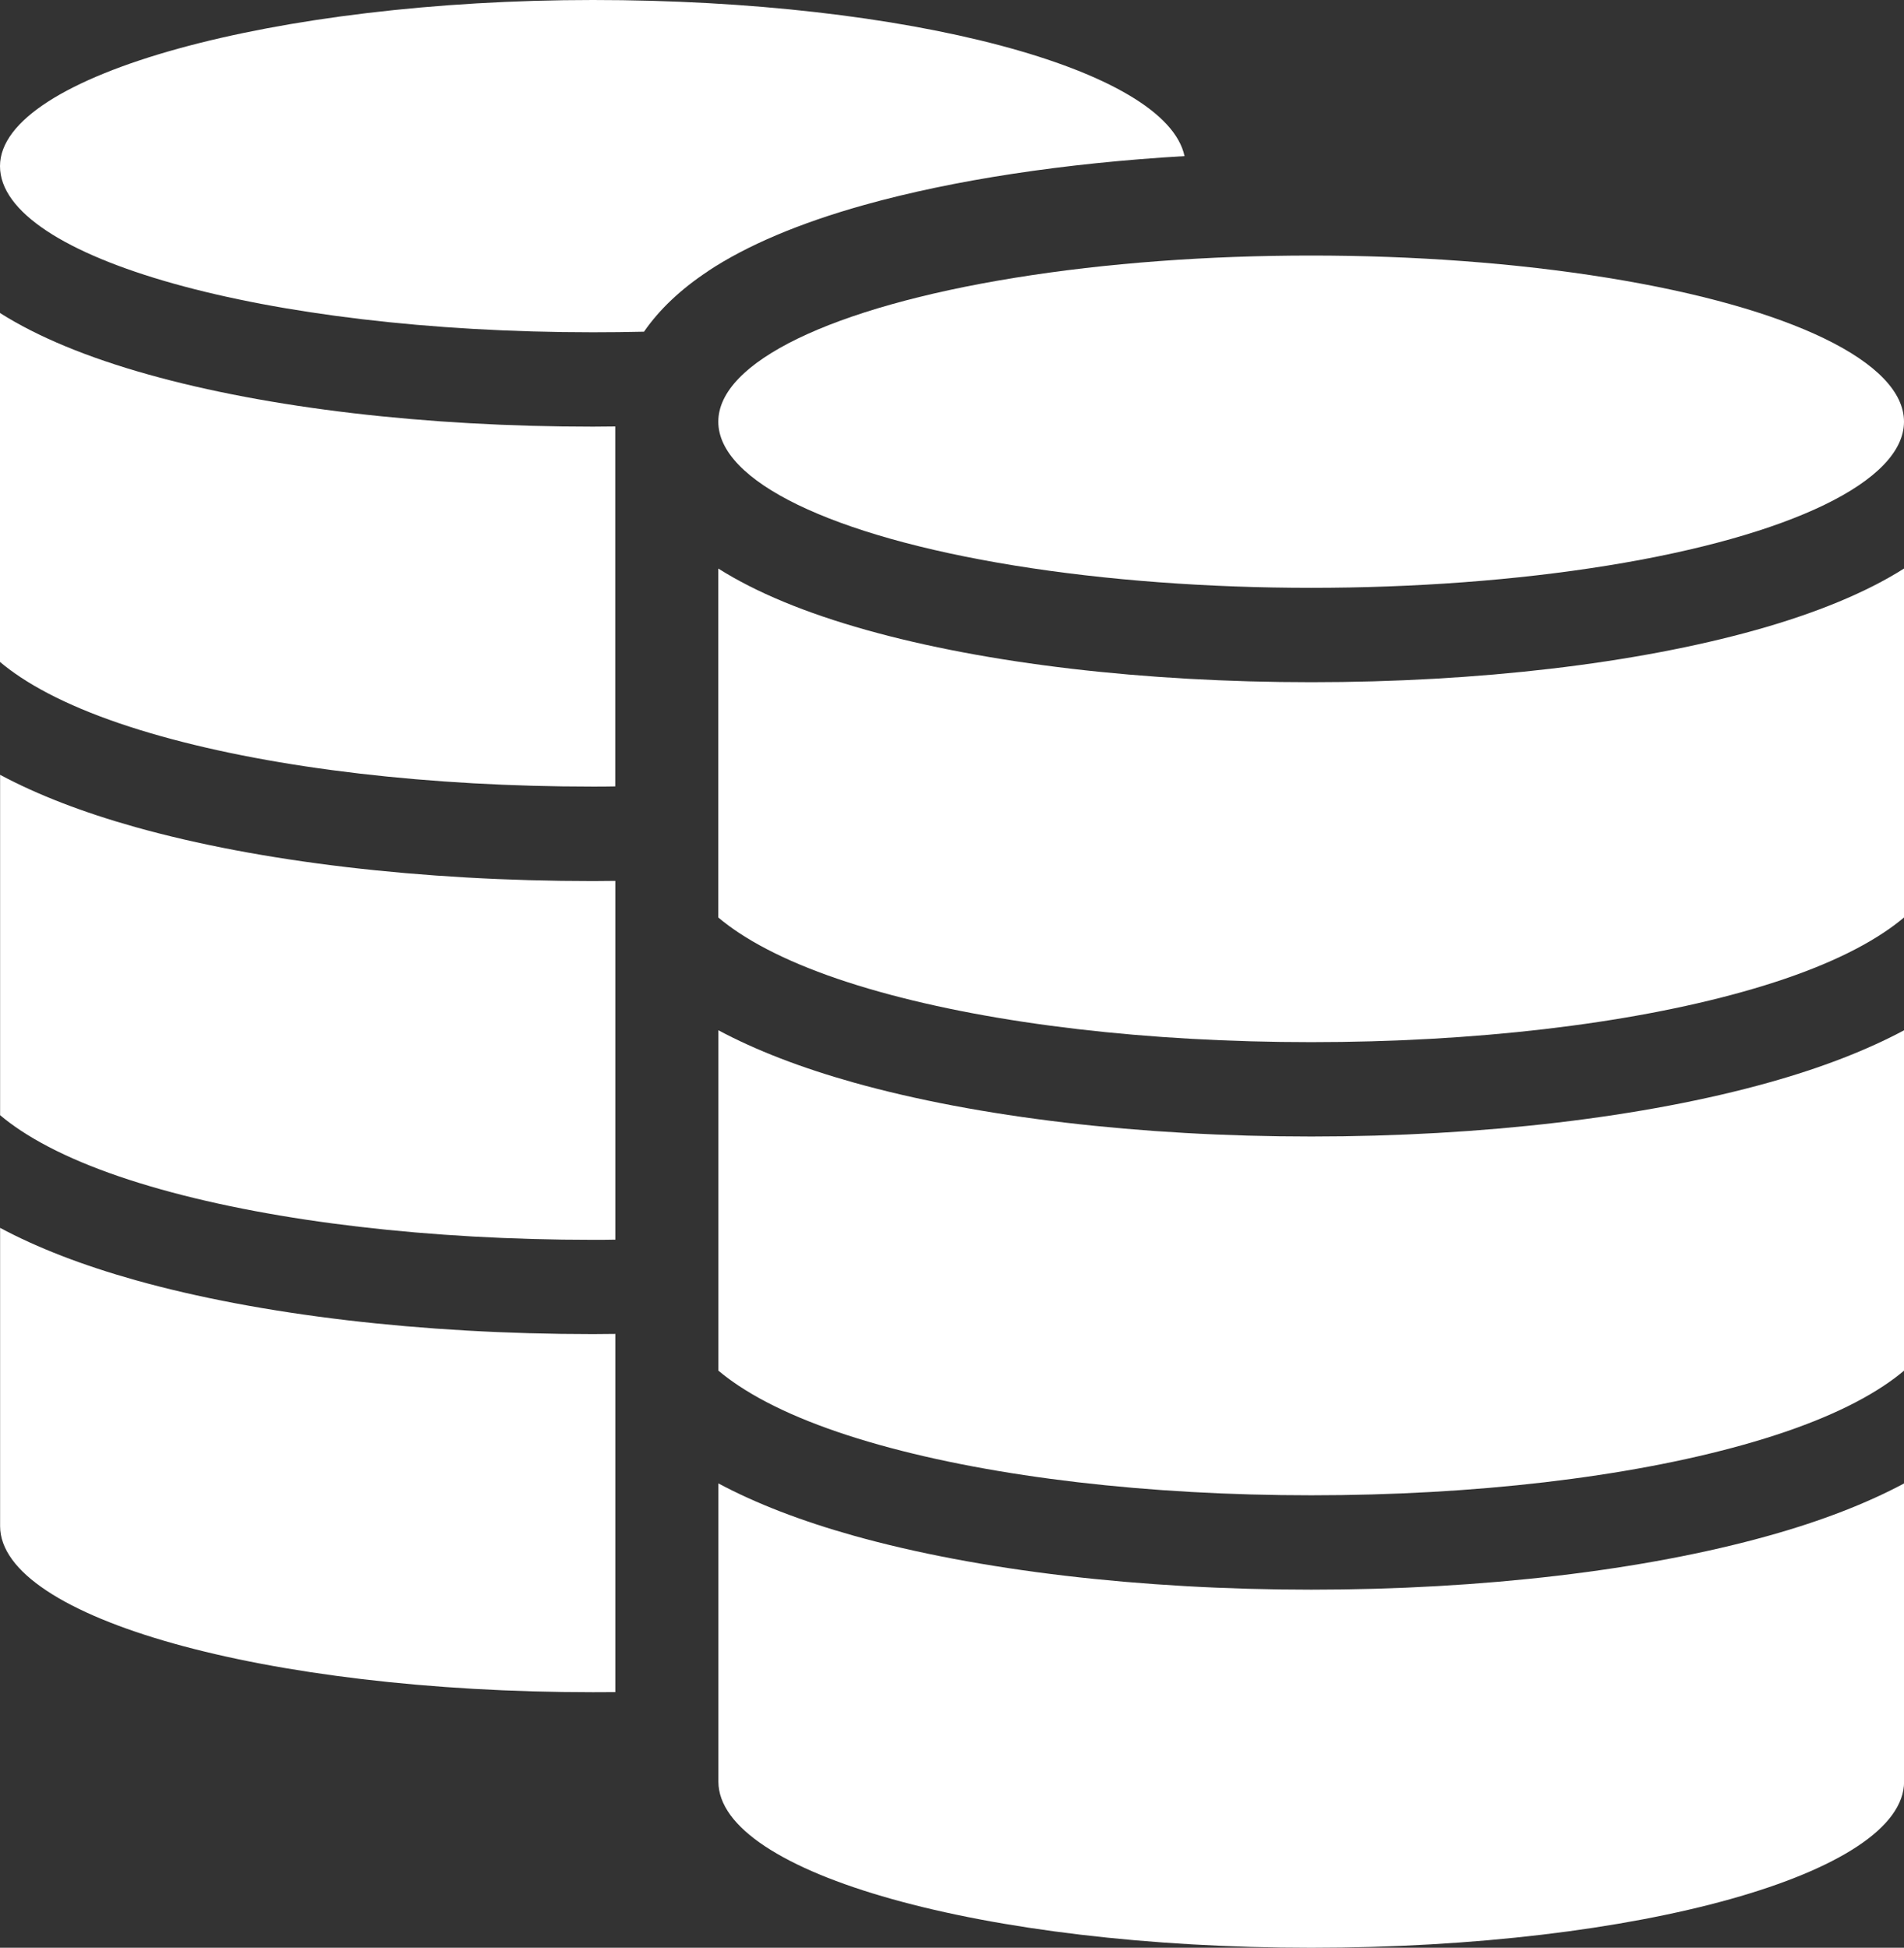
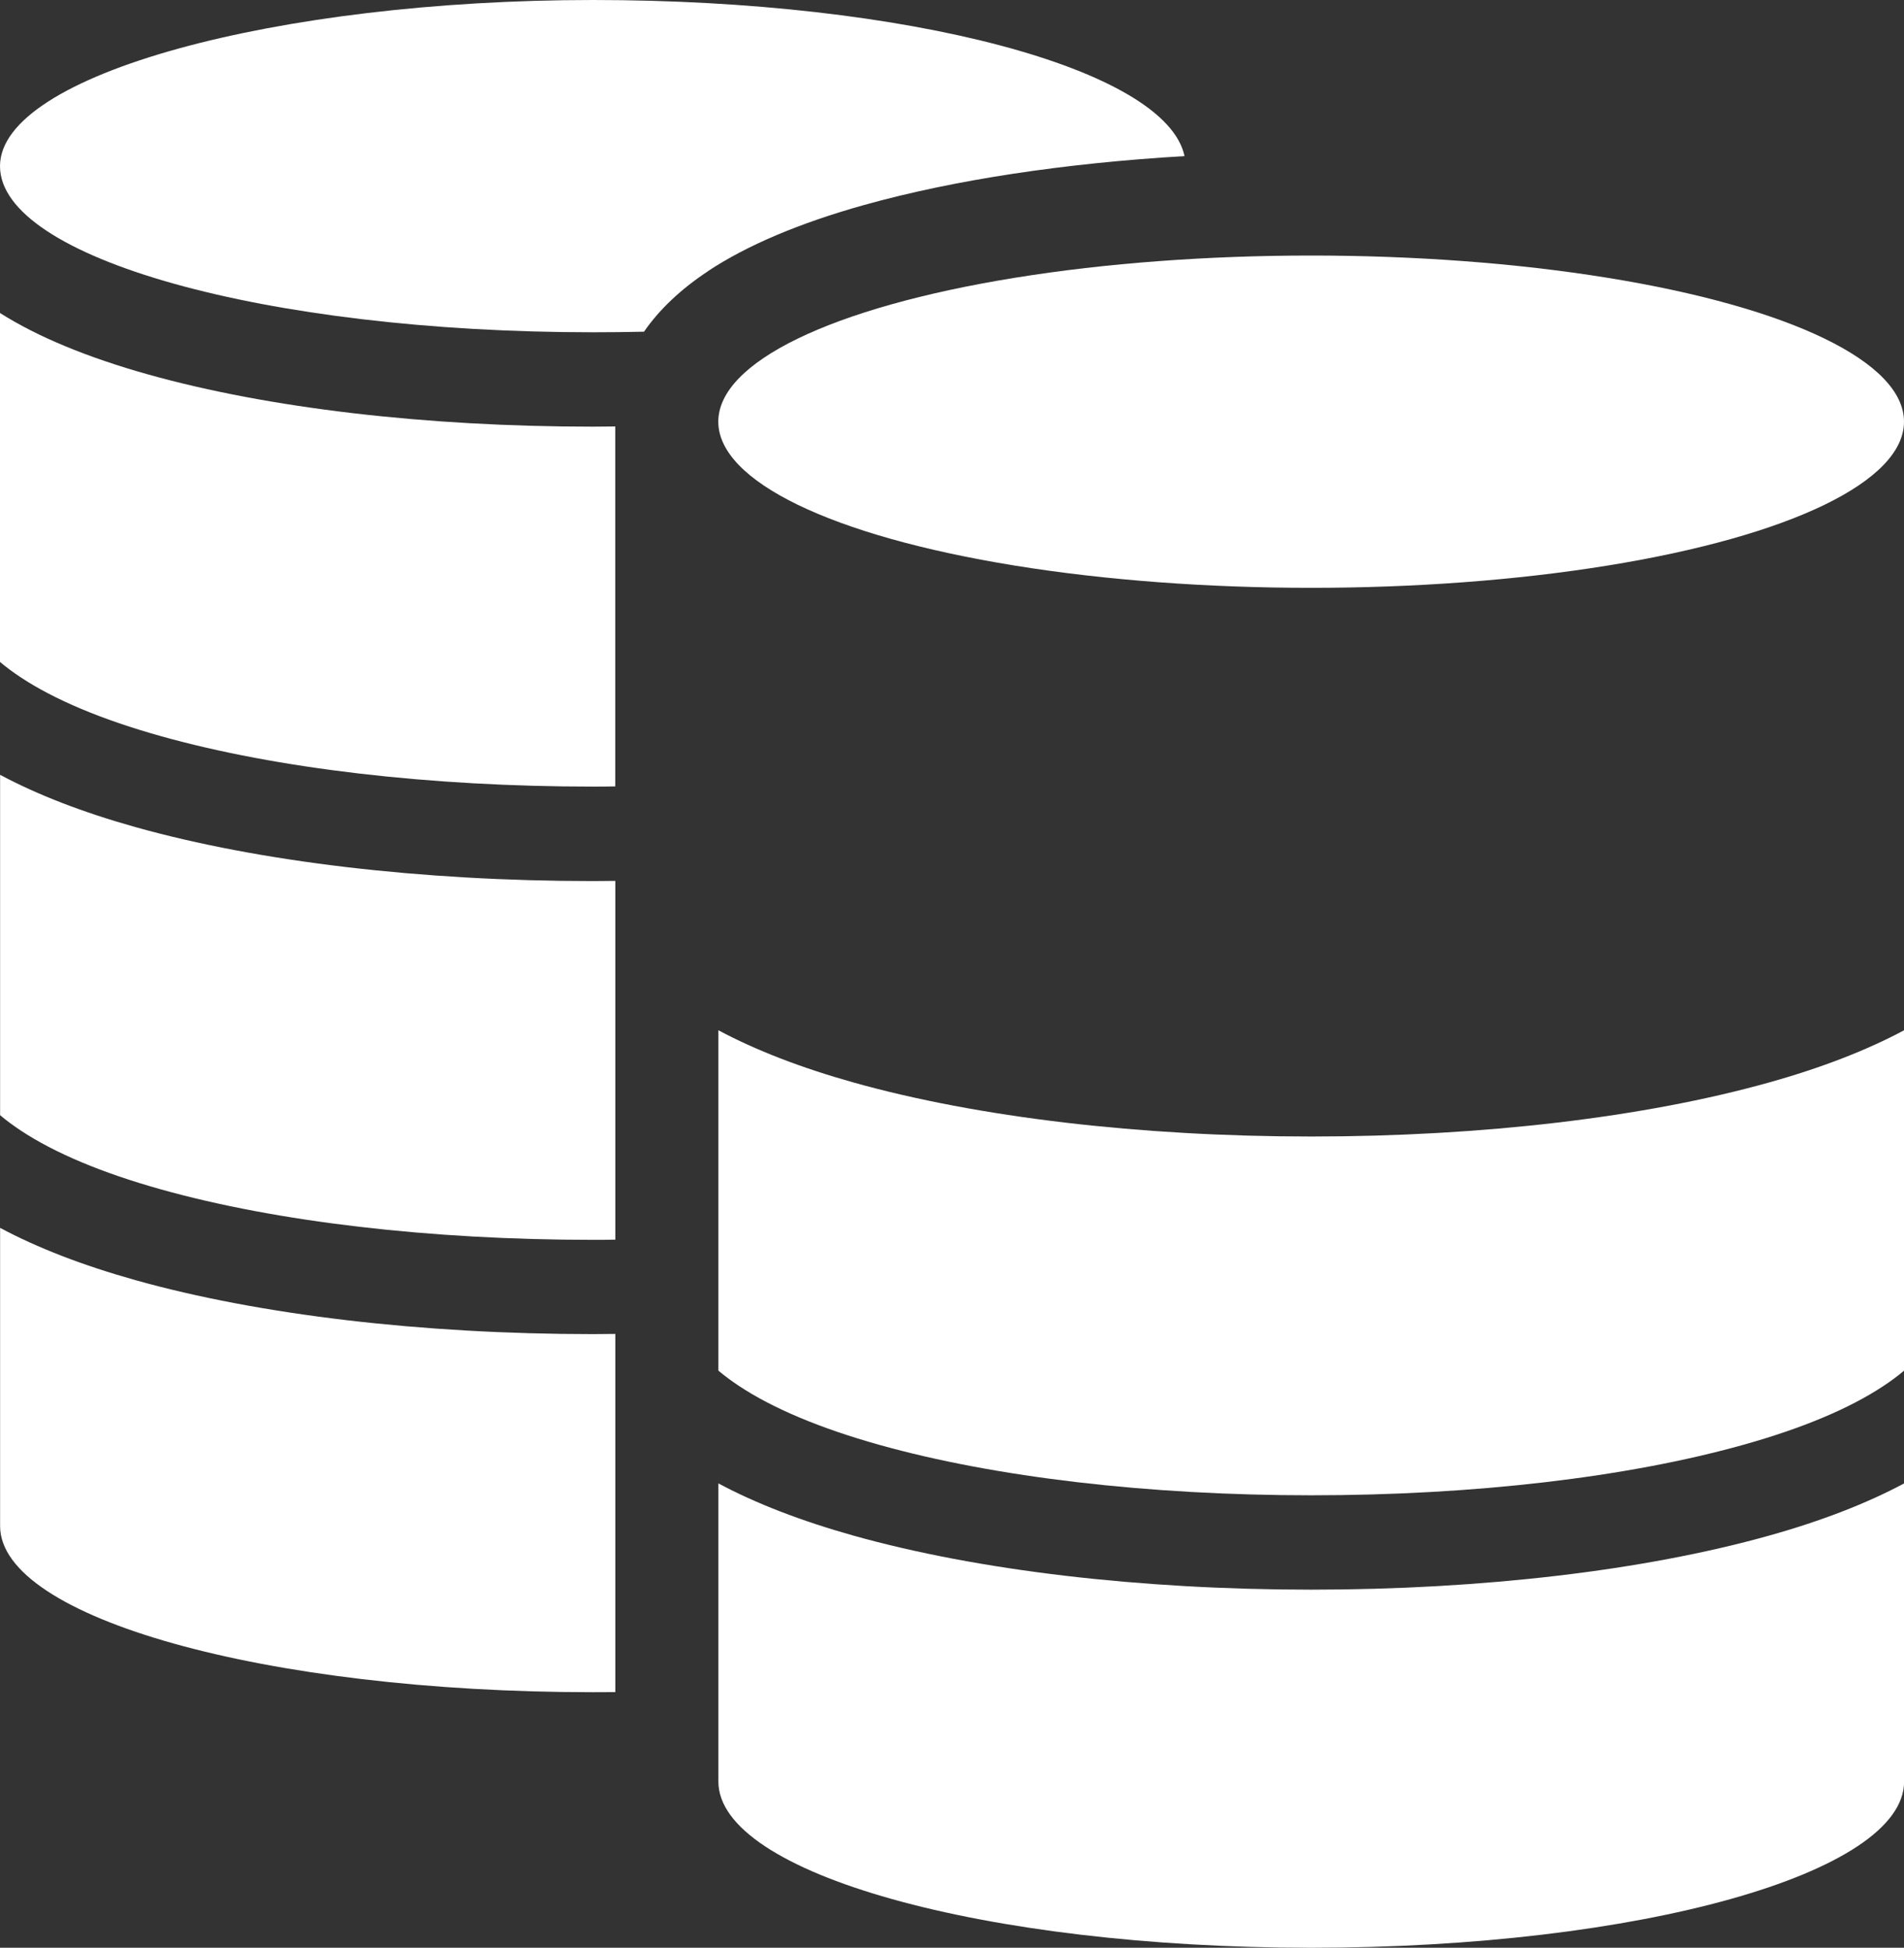
<svg xmlns="http://www.w3.org/2000/svg" id="_レイヤー_2" viewBox="0 0 195.49 200">
  <rect x="0" y="0" width="195.49" height="200" fill="#333333" stroke="none" />
  <g id="contents">
    <g>
      <path d="M72.69,27.84c3.99-2.64,9.38-4.93,16.03-6.79,9.22-2.58,20.6-4.3,32.9-5.02C119.73,7.09,93.26,0,60.87,0S0,7.64,0,17.06s27.25,17.06,60.87,17.06c1.77,0,3.52-.02,5.25-.06,1.58-2.28,3.77-4.36,6.57-6.21Z" style="fill:#fff;" />
      <path d="M63.17,43.79c-.77,0-1.53,.02-2.3,.02-17.12,0-33.33-1.9-45.66-5.36-6.25-1.75-11.36-3.87-15.21-6.31v35.83c.64,.54,1.34,1.06,2.11,1.57,3.49,2.31,8.34,4.35,14.41,6.05,11.91,3.34,27.66,5.18,44.35,5.18,.77,0,1.53,0,2.3-.02V43.79Z" style="fill:#fff;" />
      <path d="M63.17,90.45c-.77,0-1.53,.02-2.3,.02-17.55,0-34.23-1.97-46.96-5.54-5.42-1.52-10.07-3.32-13.9-5.37v34.95c.64,.54,1.34,1.06,2.11,1.57,3.49,2.31,8.34,4.35,14.41,6.05,11.91,3.34,27.66,5.18,44.35,5.18,.77,0,1.53,0,2.3-.02v-36.83Z" style="fill:#fff;" />
      <path d="M63.17,136.97c-.77,0-1.53,.02-2.3,.02-17.55,0-34.23-1.97-46.96-5.54-5.42-1.52-10.07-3.32-13.9-5.37v30.62c0,9.42,27.25,17.06,60.87,17.06,.77,0,1.54,0,2.3-.01v-36.78Z" style="fill:#fff;" />
      <g>
-         <path d="M134.62,70.05c-17.12,0-33.33-1.9-45.66-5.36-6.25-1.75-11.36-3.87-15.21-6.31v35.83c.64,.54,1.34,1.06,2.11,1.57,3.49,2.31,8.34,4.35,14.41,6.05,11.91,3.34,27.66,5.18,44.35,5.18s32.44-1.84,44.35-5.18c6.08-1.7,10.93-3.74,14.41-6.05,.77-.51,1.47-1.03,2.11-1.57V58.38c-3.85,2.44-8.96,4.56-15.21,6.31-12.32,3.45-28.54,5.36-45.66,5.36Z" style="fill:#fff;" />
        <path d="M134.62,163.23c-17.55,0-34.23-1.97-46.96-5.54-5.42-1.52-10.07-3.32-13.9-5.37v30.62c0,9.42,27.25,17.06,60.87,17.06s60.87-7.64,60.87-17.06v-30.62c-3.83,2.05-8.49,3.86-13.9,5.37-12.74,3.57-29.42,5.54-46.96,5.54Z" style="fill:#fff;" />
        <path d="M134.62,116.7c-17.55,0-34.23-1.97-46.96-5.54-5.42-1.52-10.07-3.32-13.9-5.37v34.95c.64,.54,1.34,1.06,2.11,1.57,3.49,2.31,8.34,4.35,14.41,6.05,11.91,3.34,27.66,5.18,44.35,5.18s32.44-1.84,44.35-5.18c6.08-1.7,10.93-3.74,14.41-6.05,.77-.51,1.47-1.03,2.11-1.57v-34.95c-3.83,2.05-8.49,3.86-13.9,5.37-12.74,3.57-29.42,5.54-46.96,5.54Z" style="fill:#fff;" />
        <ellipse cx="134.62" cy="43.3" rx="60.87" ry="17.06" style="fill:#fff;" />
      </g>
    </g>
  </g>
</svg>